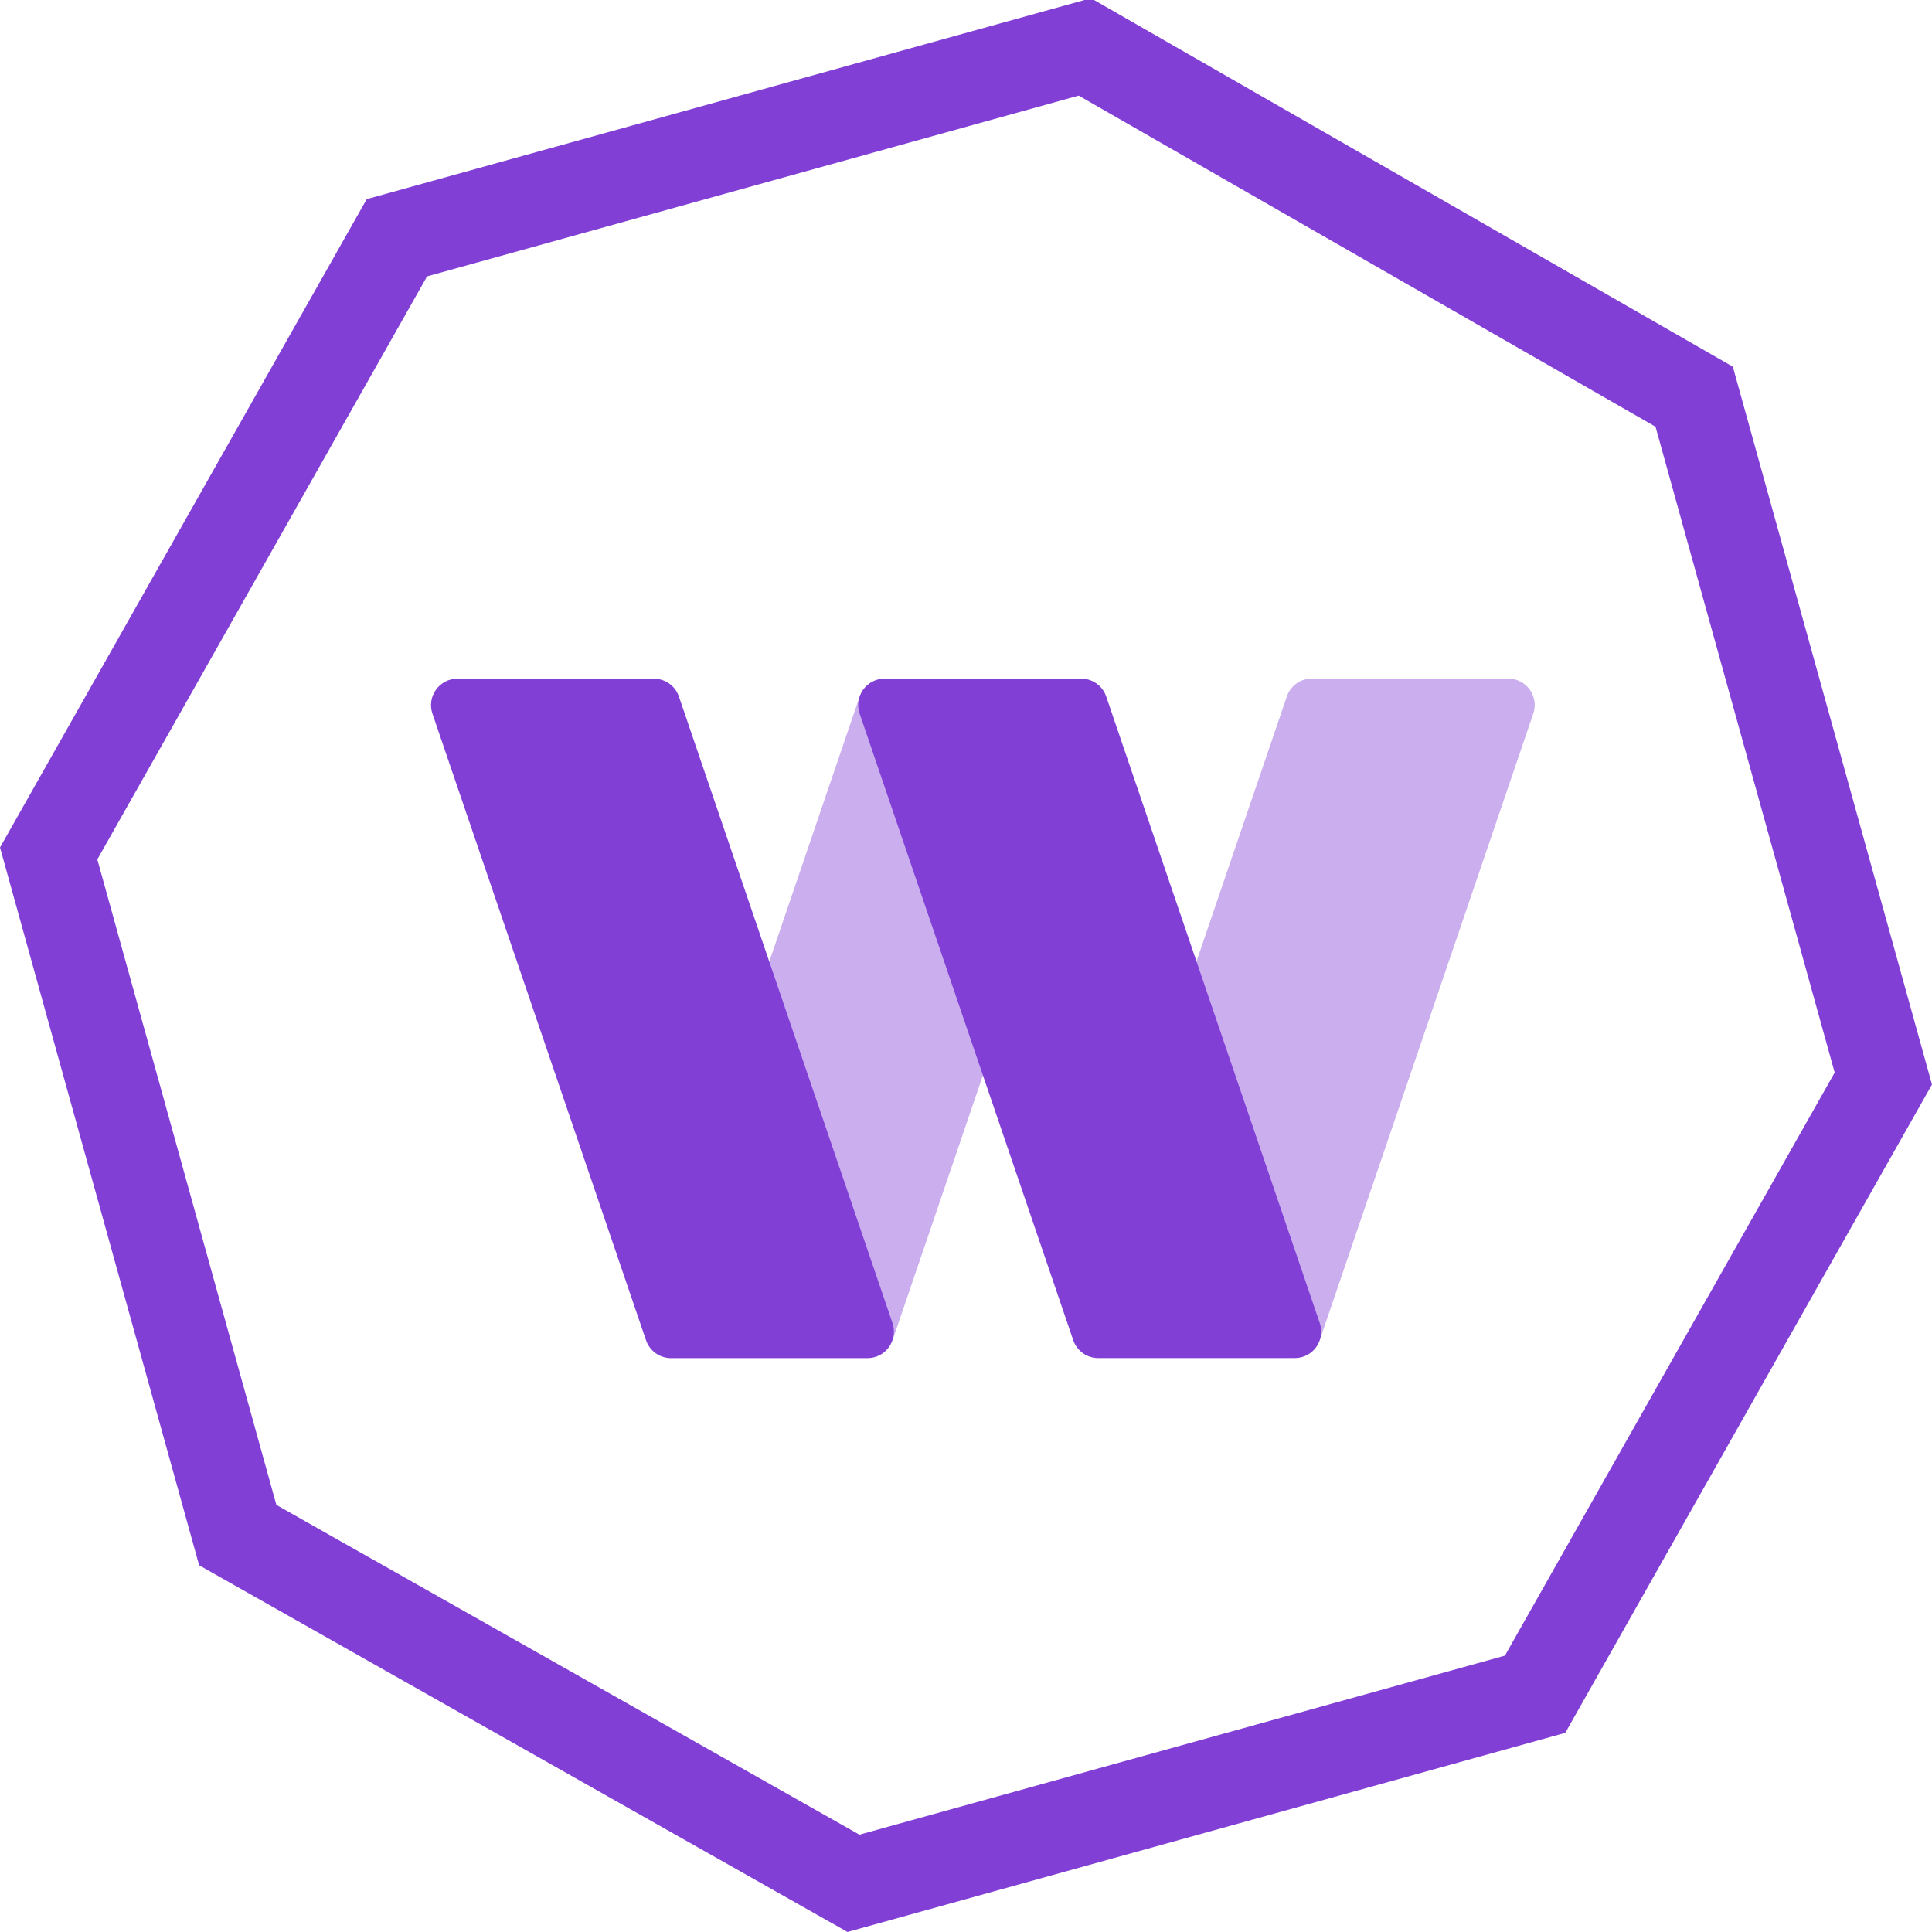
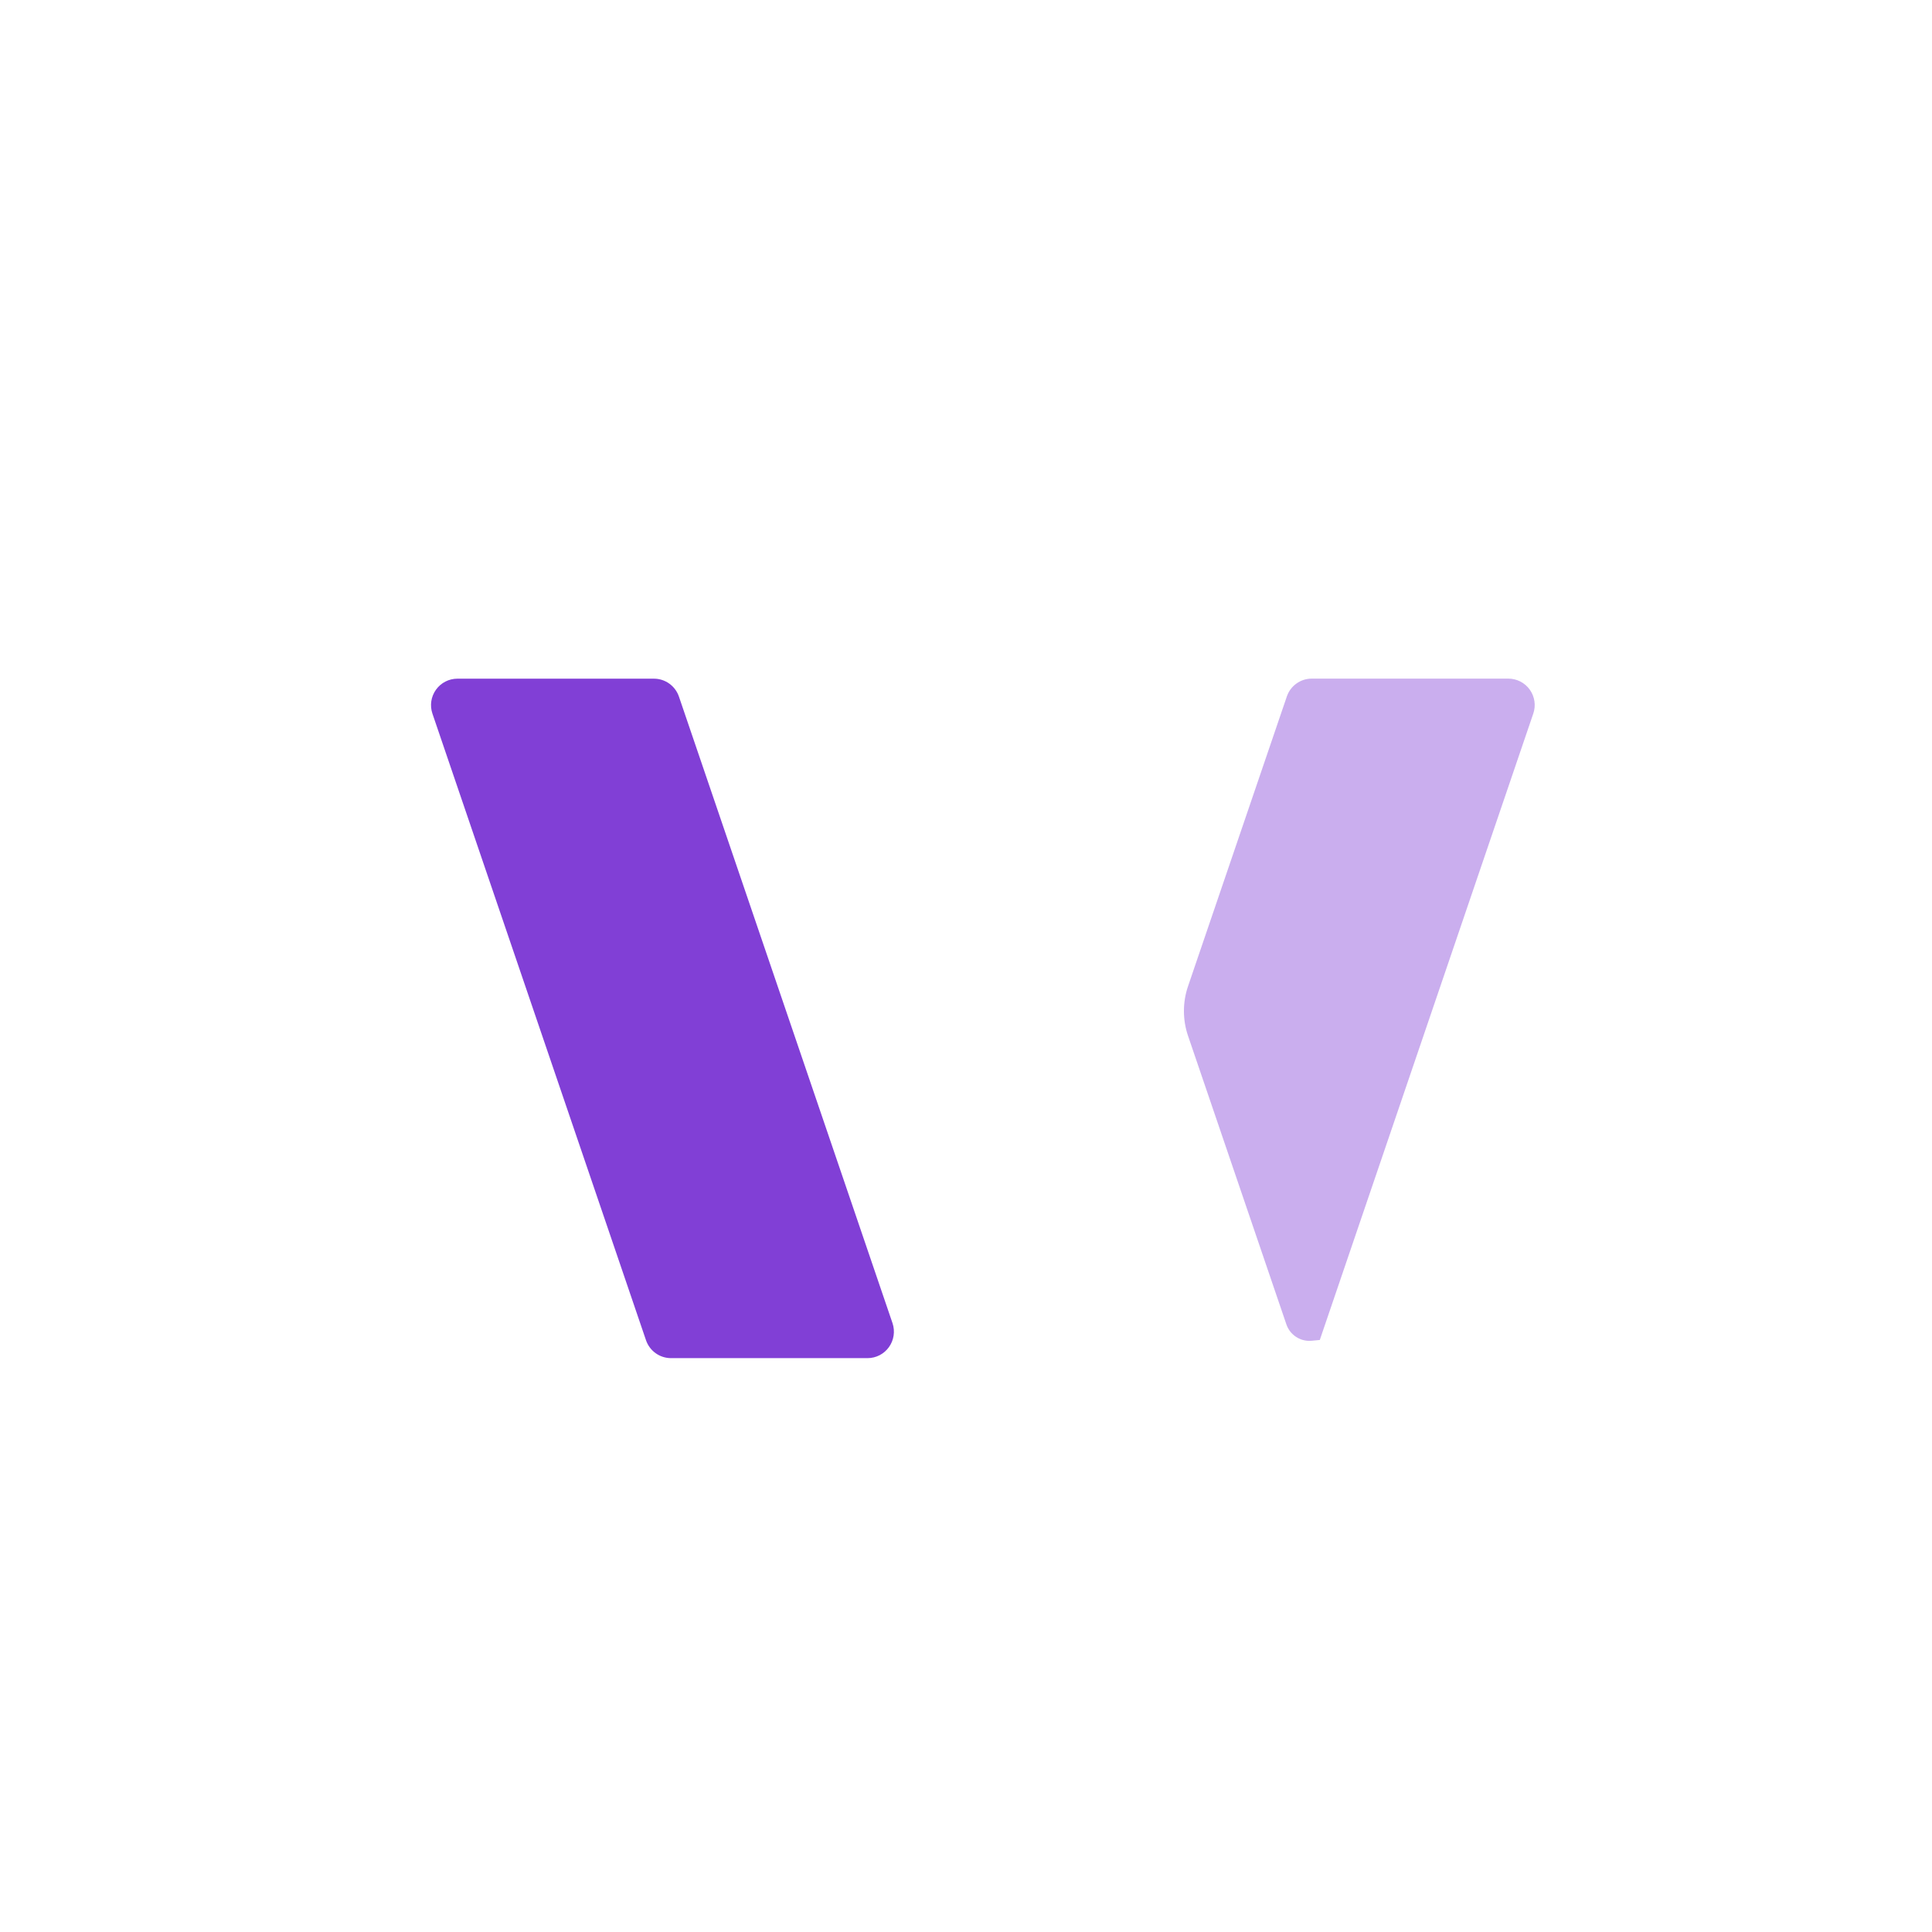
<svg xmlns="http://www.w3.org/2000/svg" width="512" height="512" viewBox="0 0 32 32" fill="none">
-   <path d="M0.806 14.136L6.574 3.938L17.968 0.777L28.061 6.571L31.194 17.864L25.426 28.062L14.136 31.194L3.938 25.426L0.806 14.136Z" stroke="#813FD6" stroke-width="1.5" />
-   <path opacity="0.7" d="M14.33 11.543L14.238 11.539L12.692 16.074L12.504 16.625C12.445 16.799 12.445 16.988 12.504 17.162L14.01 21.579C14.089 21.811 14.266 21.997 14.495 22.086L14.786 22.192L16.338 17.64L16.55 17.019C16.609 16.847 16.609 16.661 16.55 16.489L15.046 12.095C14.94 11.784 14.657 11.566 14.33 11.543Z" fill="#813FD6" fill-opacity="0.6" />
  <path opacity="0.7" d="M24.982 11.24H21.727C21.54 11.24 21.374 11.359 21.314 11.536L19.802 15.97L19.677 16.337C19.587 16.602 19.587 16.89 19.677 17.155L21.307 21.937C21.366 22.109 21.533 22.22 21.714 22.208C21.761 22.205 21.811 22.198 21.86 22.194L25.396 11.819C25.442 11.686 25.42 11.538 25.338 11.423C25.256 11.308 25.123 11.24 24.982 11.24Z" fill="#813FD6" fill-opacity="0.6" />
  <path d="M14.369 22.495H11.114C10.927 22.495 10.761 22.376 10.7 22.199L7.162 11.819C7.117 11.685 7.139 11.538 7.221 11.424C7.303 11.309 7.435 11.241 7.576 11.241H10.831C11.018 11.241 11.184 11.36 11.245 11.537L14.783 21.916C14.828 22.05 14.806 22.197 14.724 22.312C14.642 22.427 14.51 22.495 14.369 22.495V22.495Z" fill="#813FD6" />
-   <path d="M21.444 22.494H18.19C18.003 22.494 17.837 22.375 17.776 22.198L14.238 11.819C14.193 11.685 14.214 11.538 14.296 11.423C14.379 11.308 14.511 11.24 14.652 11.24H17.908C18.095 11.24 18.262 11.359 18.322 11.536L21.86 21.916C21.905 22.05 21.883 22.197 21.801 22.312C21.718 22.427 21.586 22.495 21.444 22.494V22.494Z" fill="#813FD6" />
</svg>